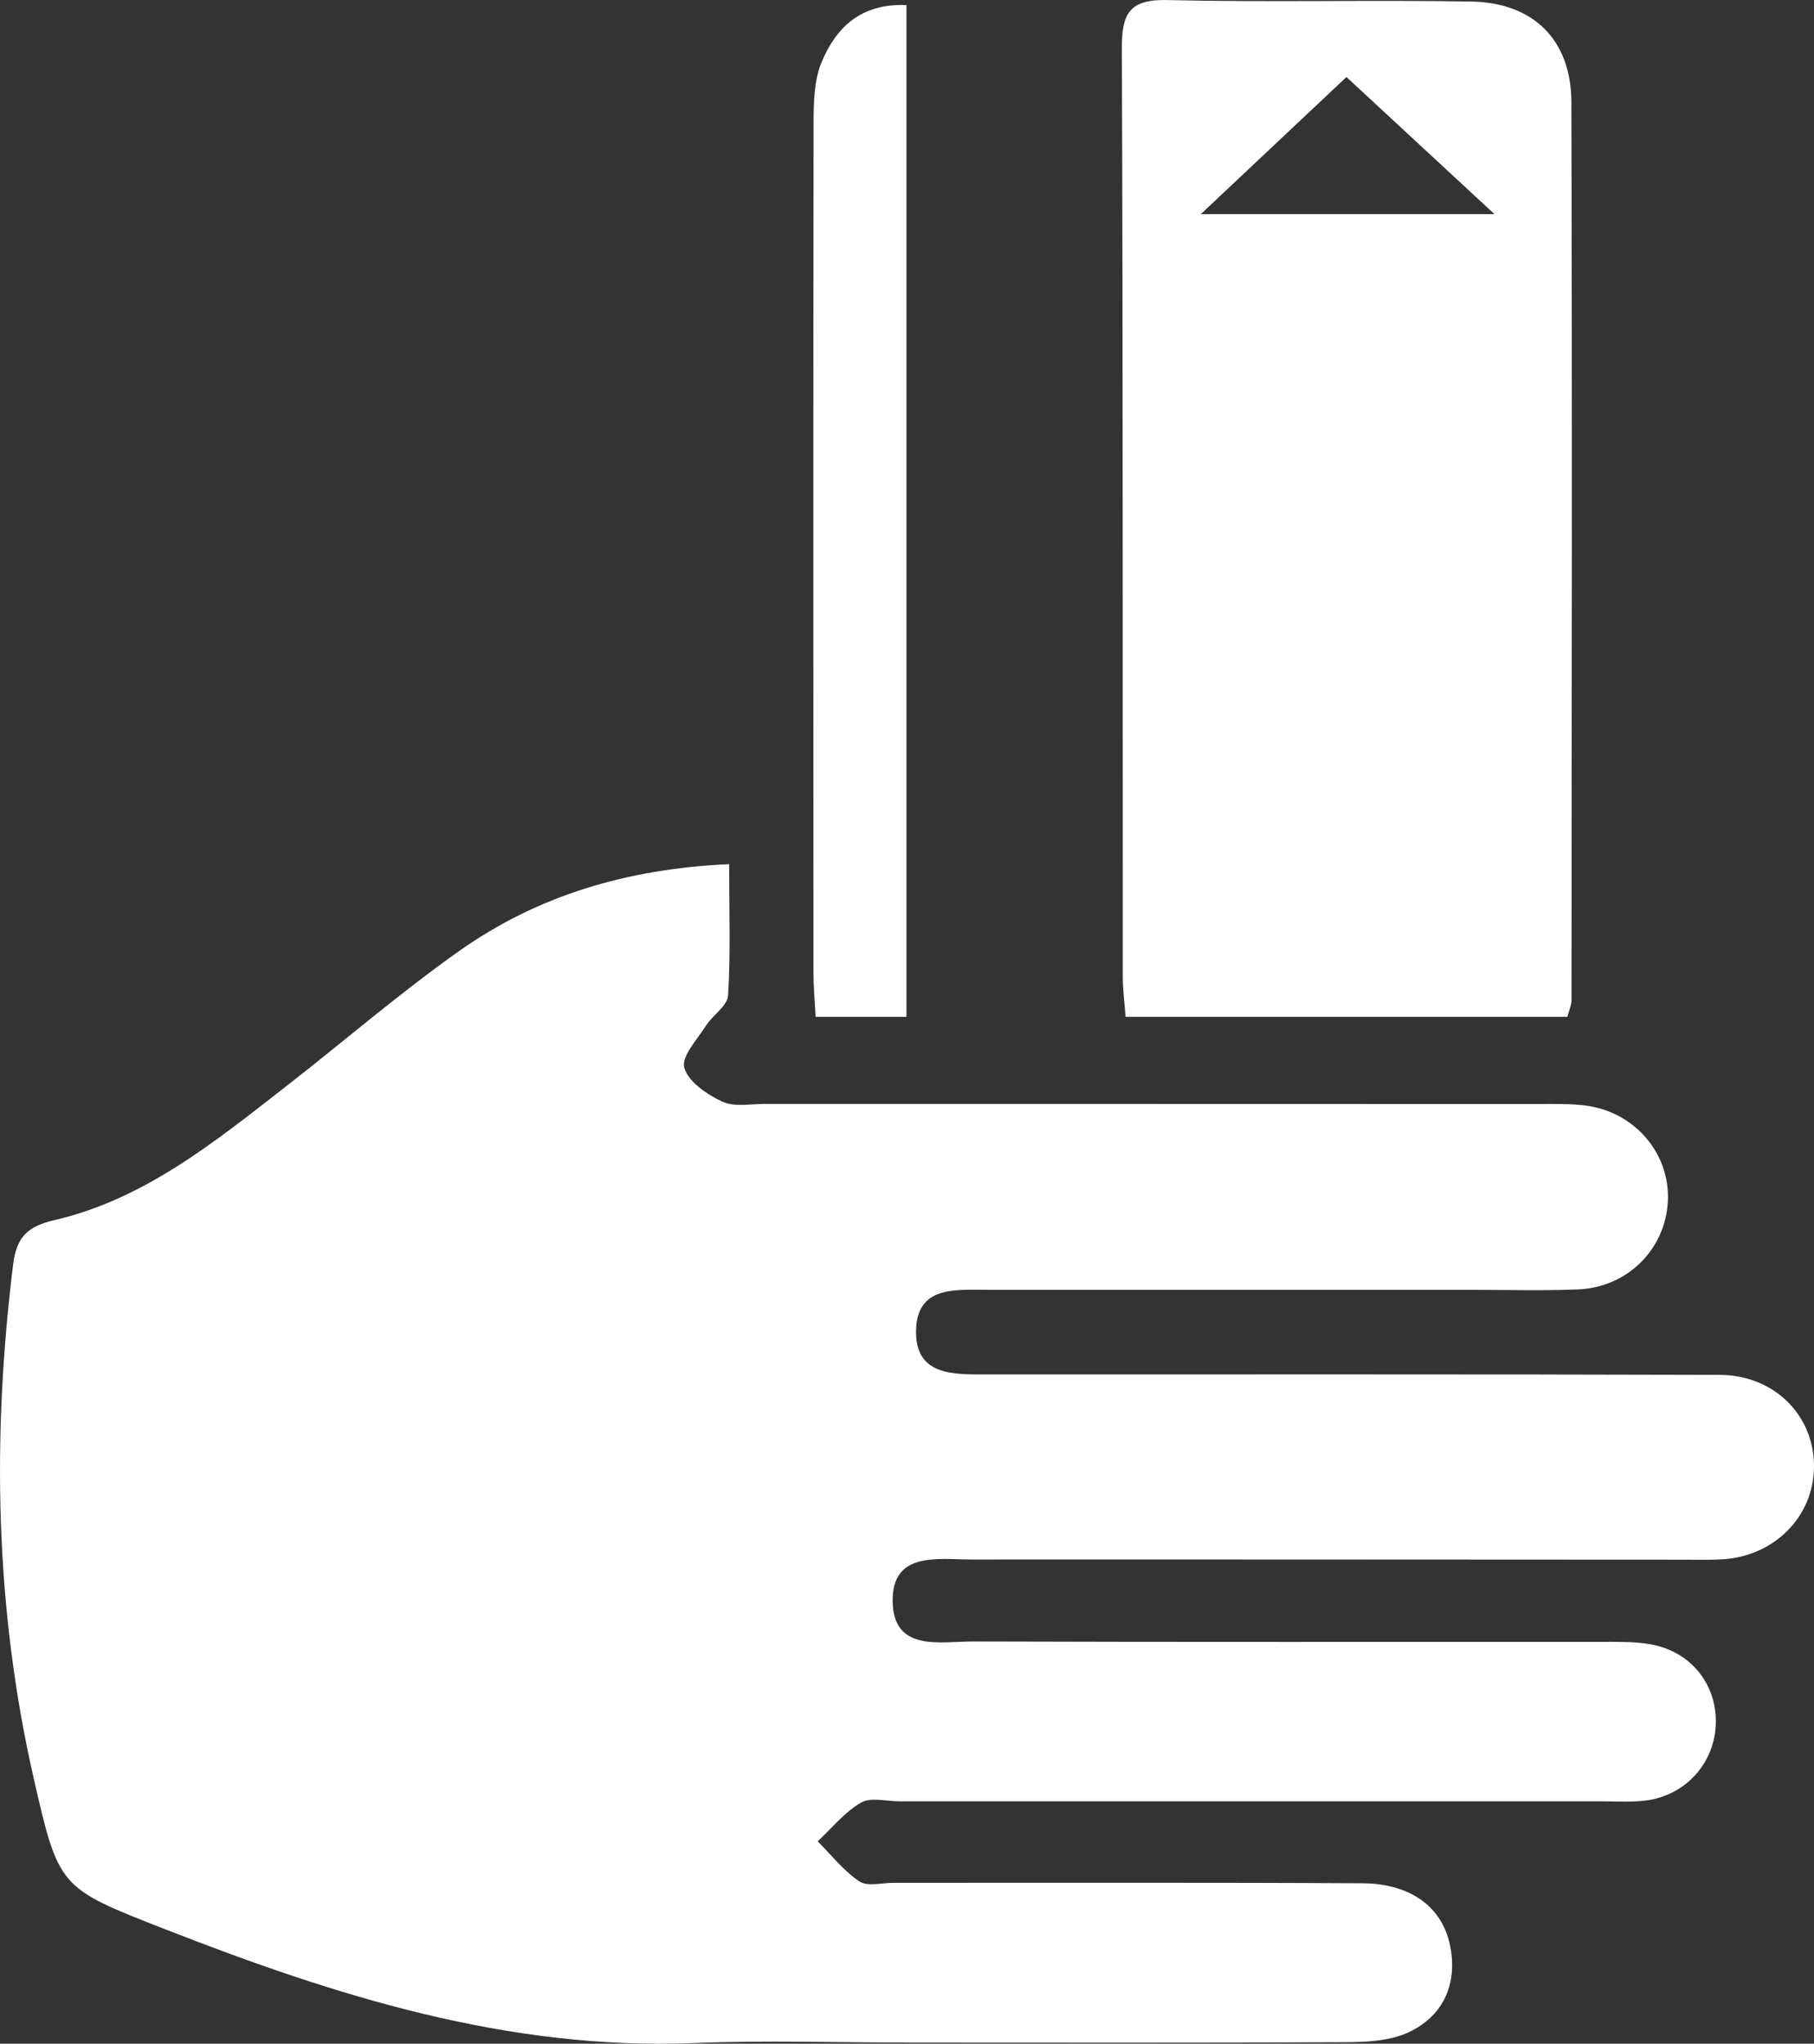
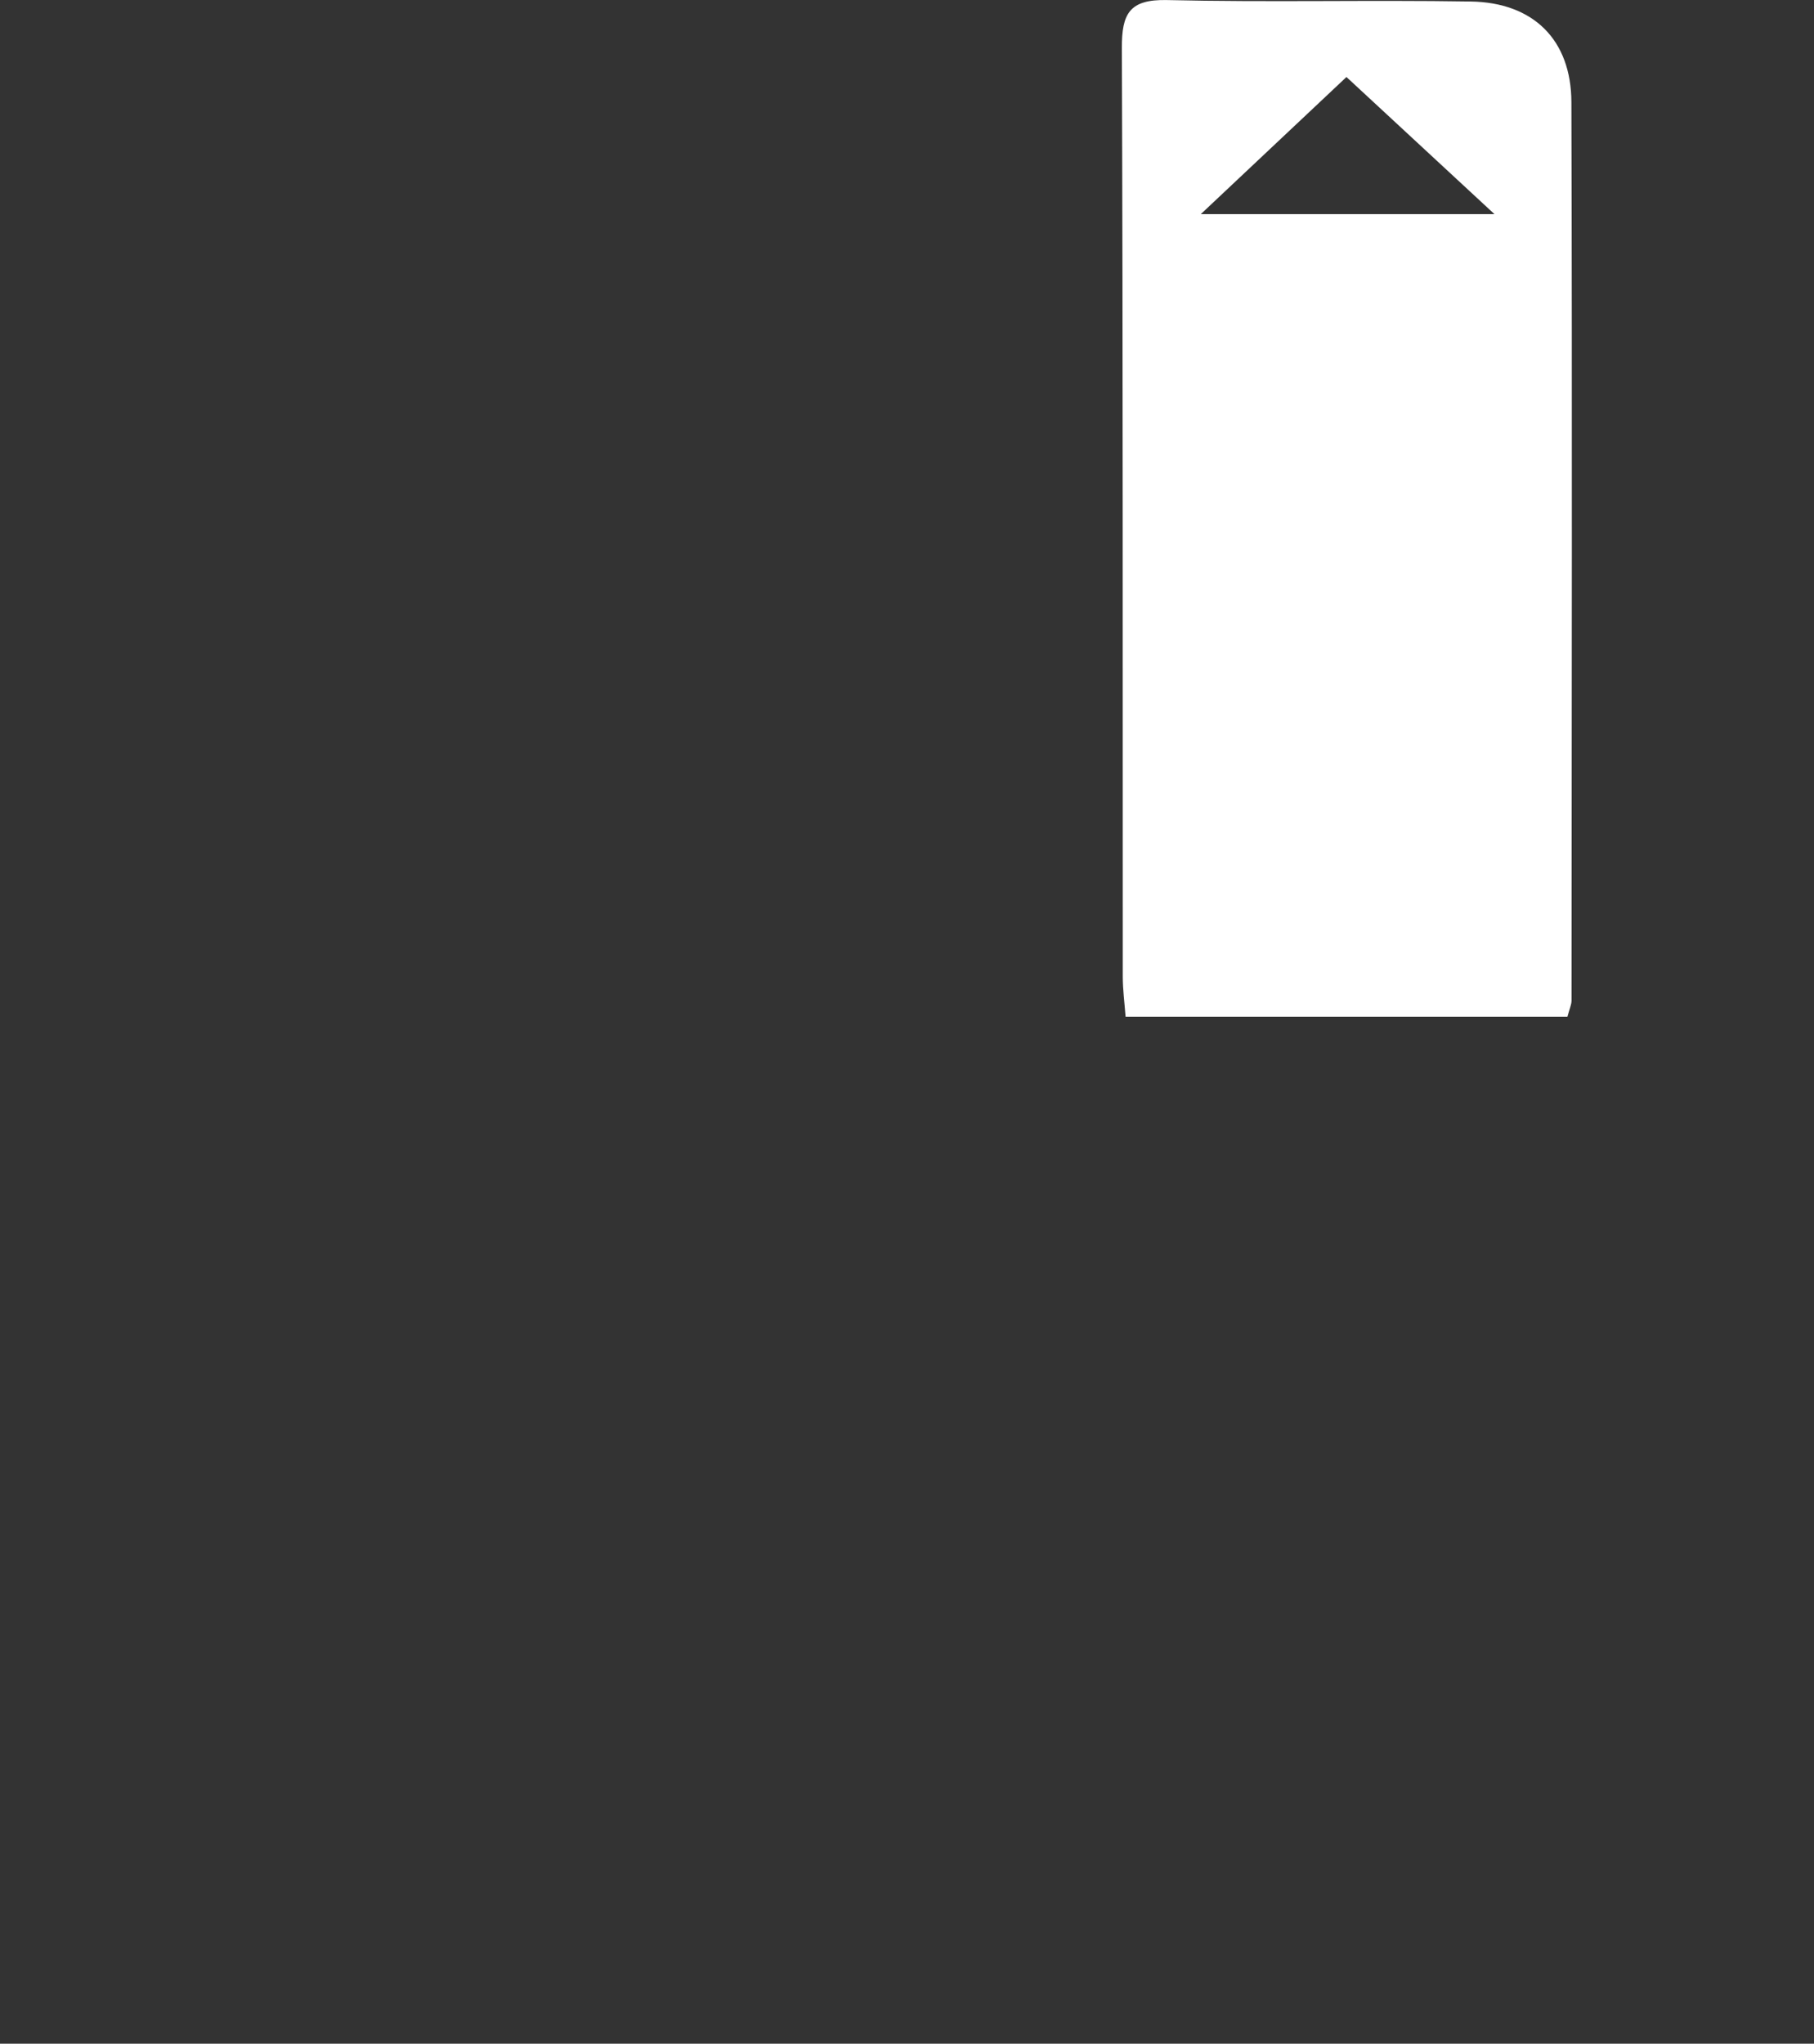
<svg xmlns="http://www.w3.org/2000/svg" xmlns:xlink="http://www.w3.org/1999/xlink" version="1.1" x="0px" y="0px" width="27.71px" height="31.208px" viewBox="0 0 27.71 31.208" style="enable-background:new 0 0 27.71 31.208;" xml:space="preserve">
  <rect x="0" y="0" width="27.71" height="31.208" fill="#333333" stroke="none" />
  <style type="text/css">
	.st0{clip-path:url(#SVGID_3_);fill:#FFFFFF;}
	.st1{clip-path:url(#SVGID_4_);fill:#FFFFFF;}
</style>
  <defs>
</defs>
  <g>
    <defs>
      <rect id="SVGID_2_" width="27.71" height="31.208" />
    </defs>
    <clipPath id="SVGID_3_">
      <use xlink:href="#SVGID_2_" style="overflow:visible;" />
    </clipPath>
-     <path class="st0" d="M11.138,13.196c0,0.729,0.024,1.368-0.016,2.004c-0.01,0.16-0.235,0.301-0.339,0.464   c-0.133,0.21-0.379,0.472-0.33,0.641c0.062,0.215,0.347,0.408,0.579,0.517c0.184,0.086,0.434,0.035,0.655,0.035   c3.934,0.001,7.869,0,11.803,0.002c0.243,0,0.488-0.008,0.728,0.023c0.753,0.095,1.294,0.731,1.26,1.458   c-0.035,0.734-0.615,1.319-1.374,1.35c-0.552,0.022-1.105,0.006-1.658,0.006c-2.453,0.001-4.907,0.001-7.36,0   c-0.49,0-1.084-0.065-1.093,0.629c-0.009,0.684,0.572,0.663,1.071,0.663c3.736,0.001,7.471-0.005,11.207,0.007   c0.84,0.003,1.449,0.629,1.439,1.411c-0.009,0.755-0.604,1.357-1.397,1.405c-0.198,0.013-0.398,0.006-0.597,0.006   c-3.625-0.001-7.25-0.005-10.875-0.003c-0.517,0-1.218-0.127-1.205,0.643c0.013,0.776,0.735,0.607,1.236,0.609   c3.183,0.011,6.366,0.004,9.549,0.006c0.264,0,0.534-0.008,0.793,0.037c0.617,0.11,1.015,0.613,0.996,1.216   c-0.018,0.596-0.459,1.09-1.064,1.169c-0.218,0.028-0.442,0.013-0.663,0.013c-3.581,0-7.161,0-10.742,0   c-0.199,0-0.438-0.067-0.588,0.019c-0.251,0.145-0.444,0.389-0.662,0.592c0.209,0.208,0.395,0.45,0.636,0.611   c0.124,0.083,0.345,0.022,0.521,0.022c2.387,0.001,4.775-0.006,7.162,0.007c0.764,0.004,1.254,0.386,1.353,1.016   c0.09,0.566-0.141,1.023-0.646,1.26c-0.284,0.133-0.642,0.149-0.968,0.151c-2.21,0.012-4.421,0.006-6.631,0.006   c-1.105,0-2.212-0.037-3.315,0.007c-2.854,0.114-5.493-0.726-8.098-1.745c-1.6-0.625-1.608-0.624-1.991-2.302   c-0.591-2.592-0.638-5.206-0.314-7.838c0.051-0.409,0.206-0.583,0.626-0.68c1.373-0.317,2.445-1.189,3.526-2.03   c0.889-0.691,1.743-1.431,2.661-2.08C8.21,13.677,9.571,13.267,11.138,13.196" />
    <path class="st0" d="M18.343,3.27h4.486c-0.835-0.773-1.536-1.422-2.261-2.094C19.815,1.885,19.133,2.527,18.343,3.27    M23.943,15.527h-6.749c-0.017-0.226-0.043-0.418-0.043-0.61c-0.003-4.728,0.004-9.455-0.014-14.183   c-0.002-0.525,0.115-0.746,0.69-0.733c1.546,0.036,3.093-0.003,4.639,0.022c0.958,0.015,1.535,0.585,1.538,1.537   c0.013,4.573,0.005,9.146,0.002,13.719C24.006,15.341,23.976,15.403,23.943,15.527" />
-     <path class="st0" d="M13.847,15.527h-1.388c-0.013-0.247-0.033-0.462-0.033-0.677c-0.002-4.329-0.004-8.657,0.002-12.986   c0.001-0.305,0.008-0.636,0.121-0.911c0.22-0.531,0.6-0.905,1.298-0.875V15.527z" />
  </g>
</svg>